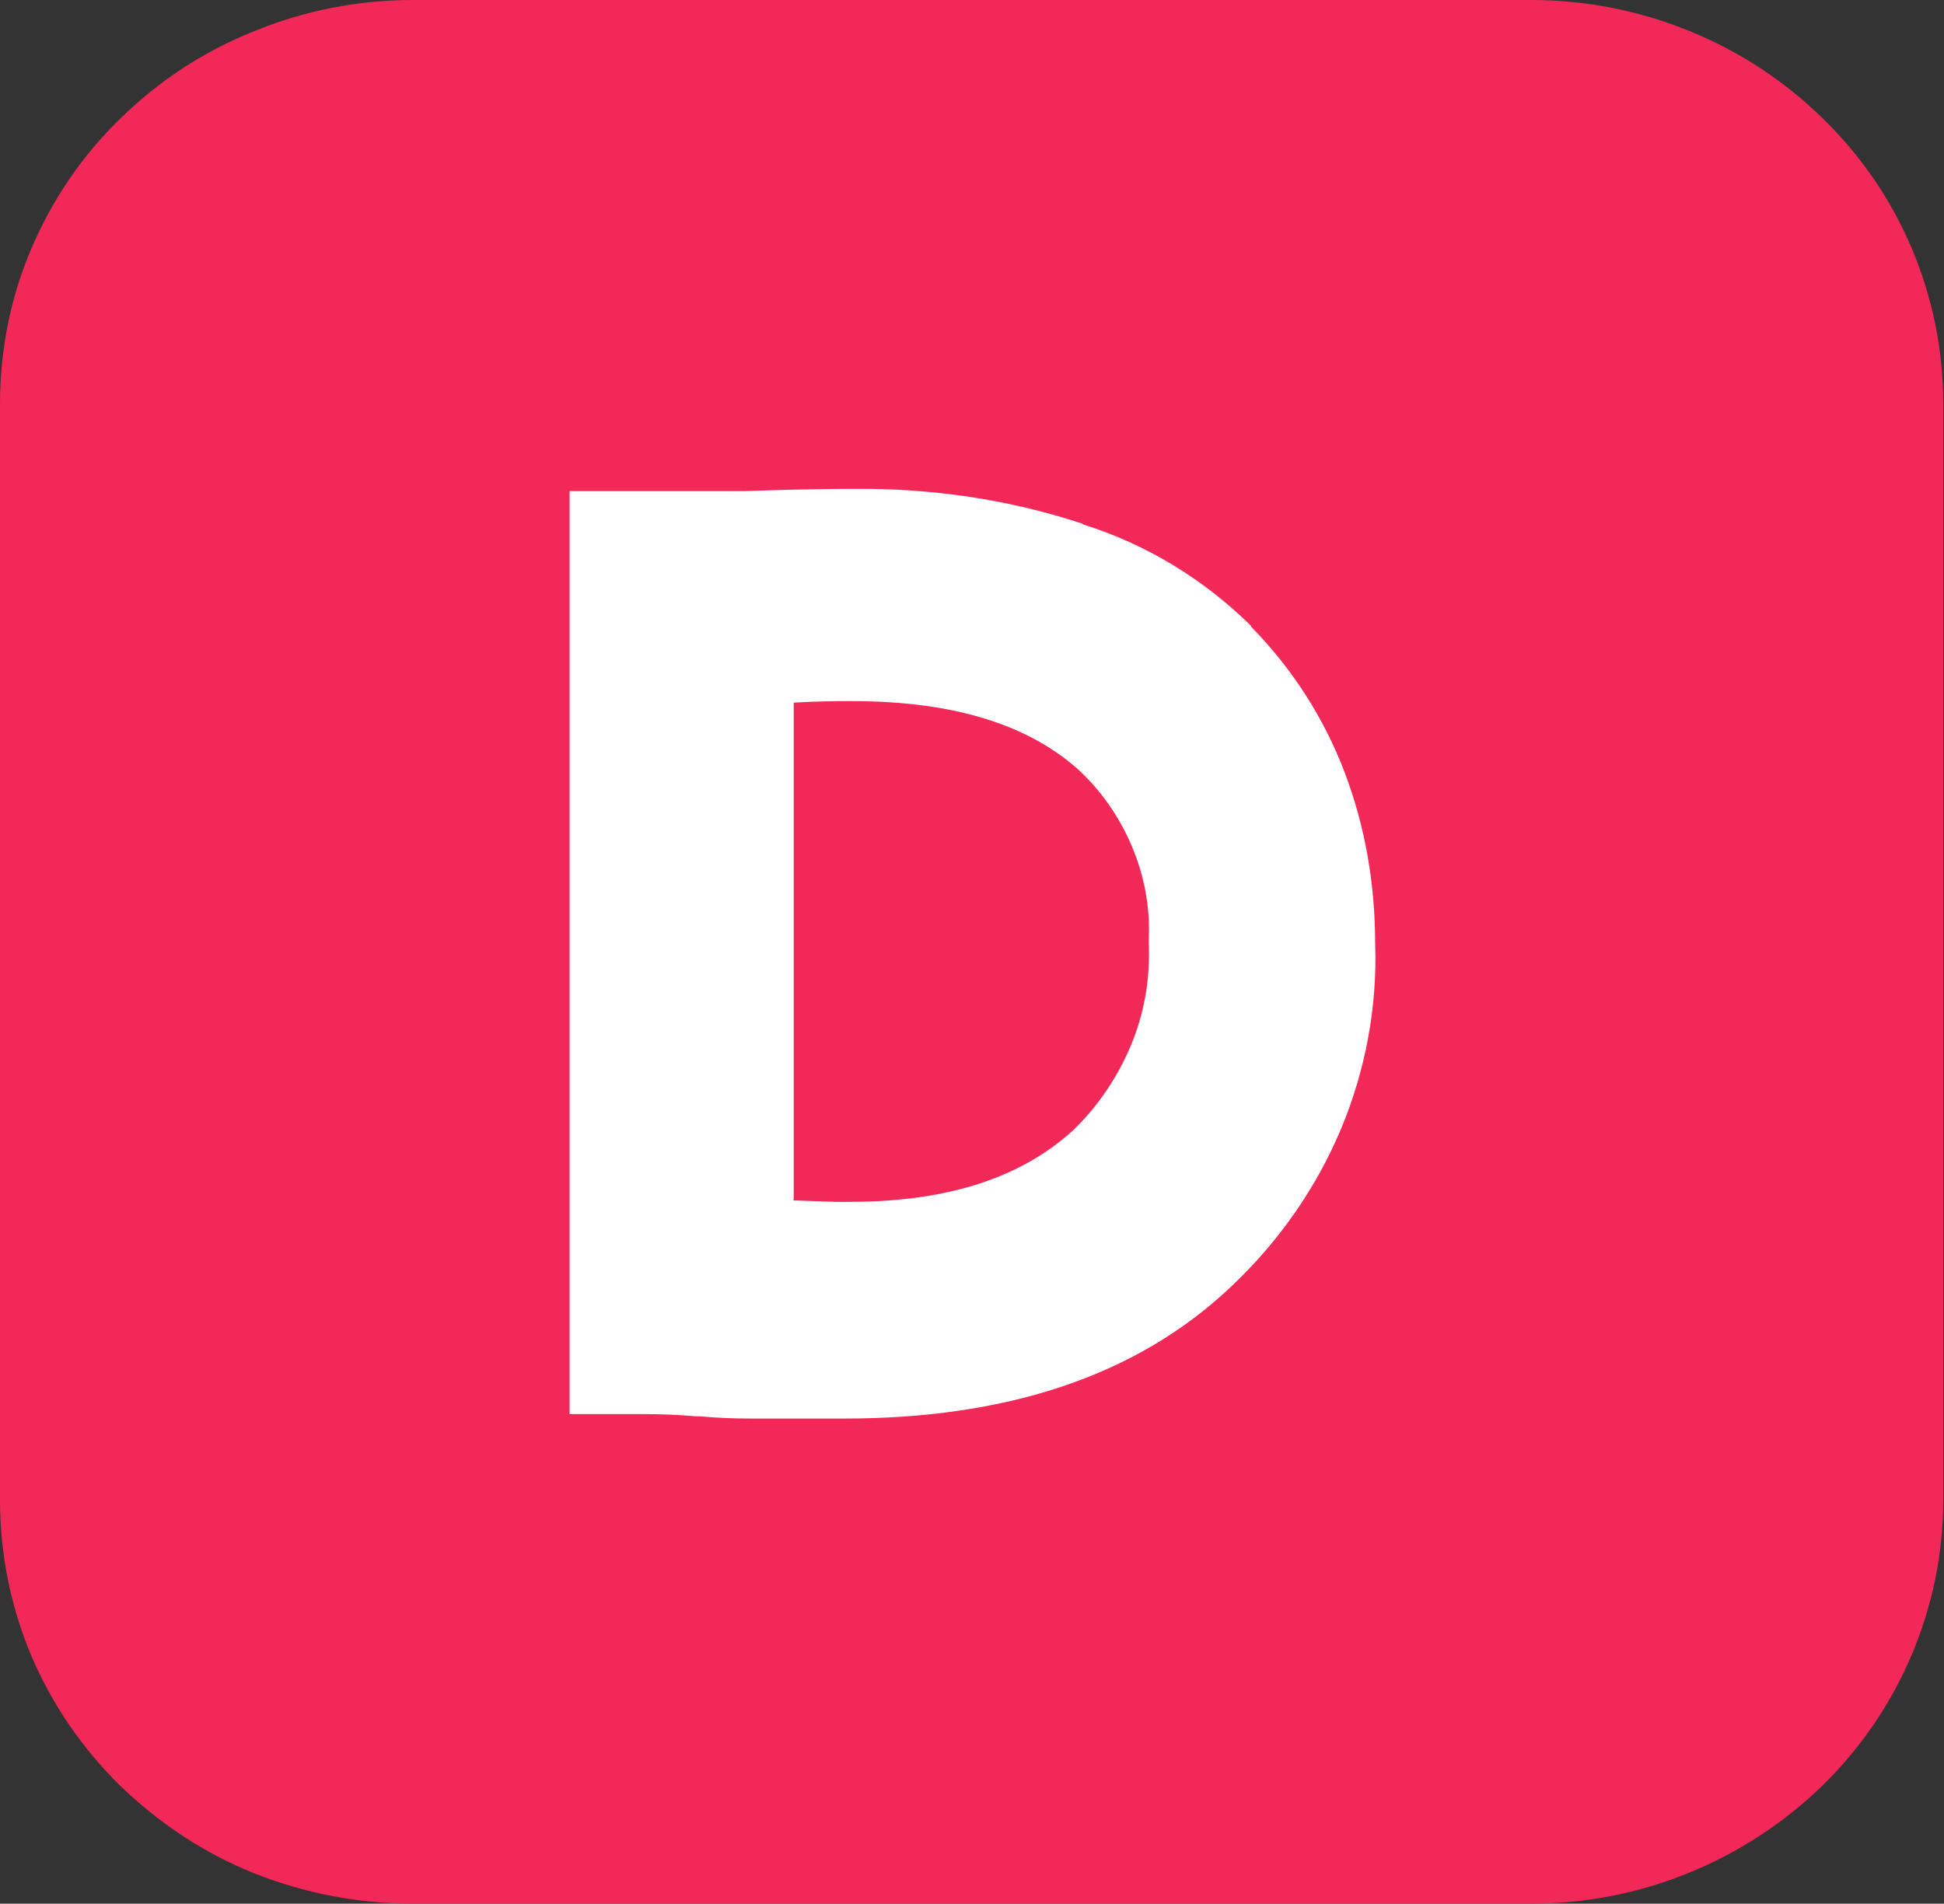
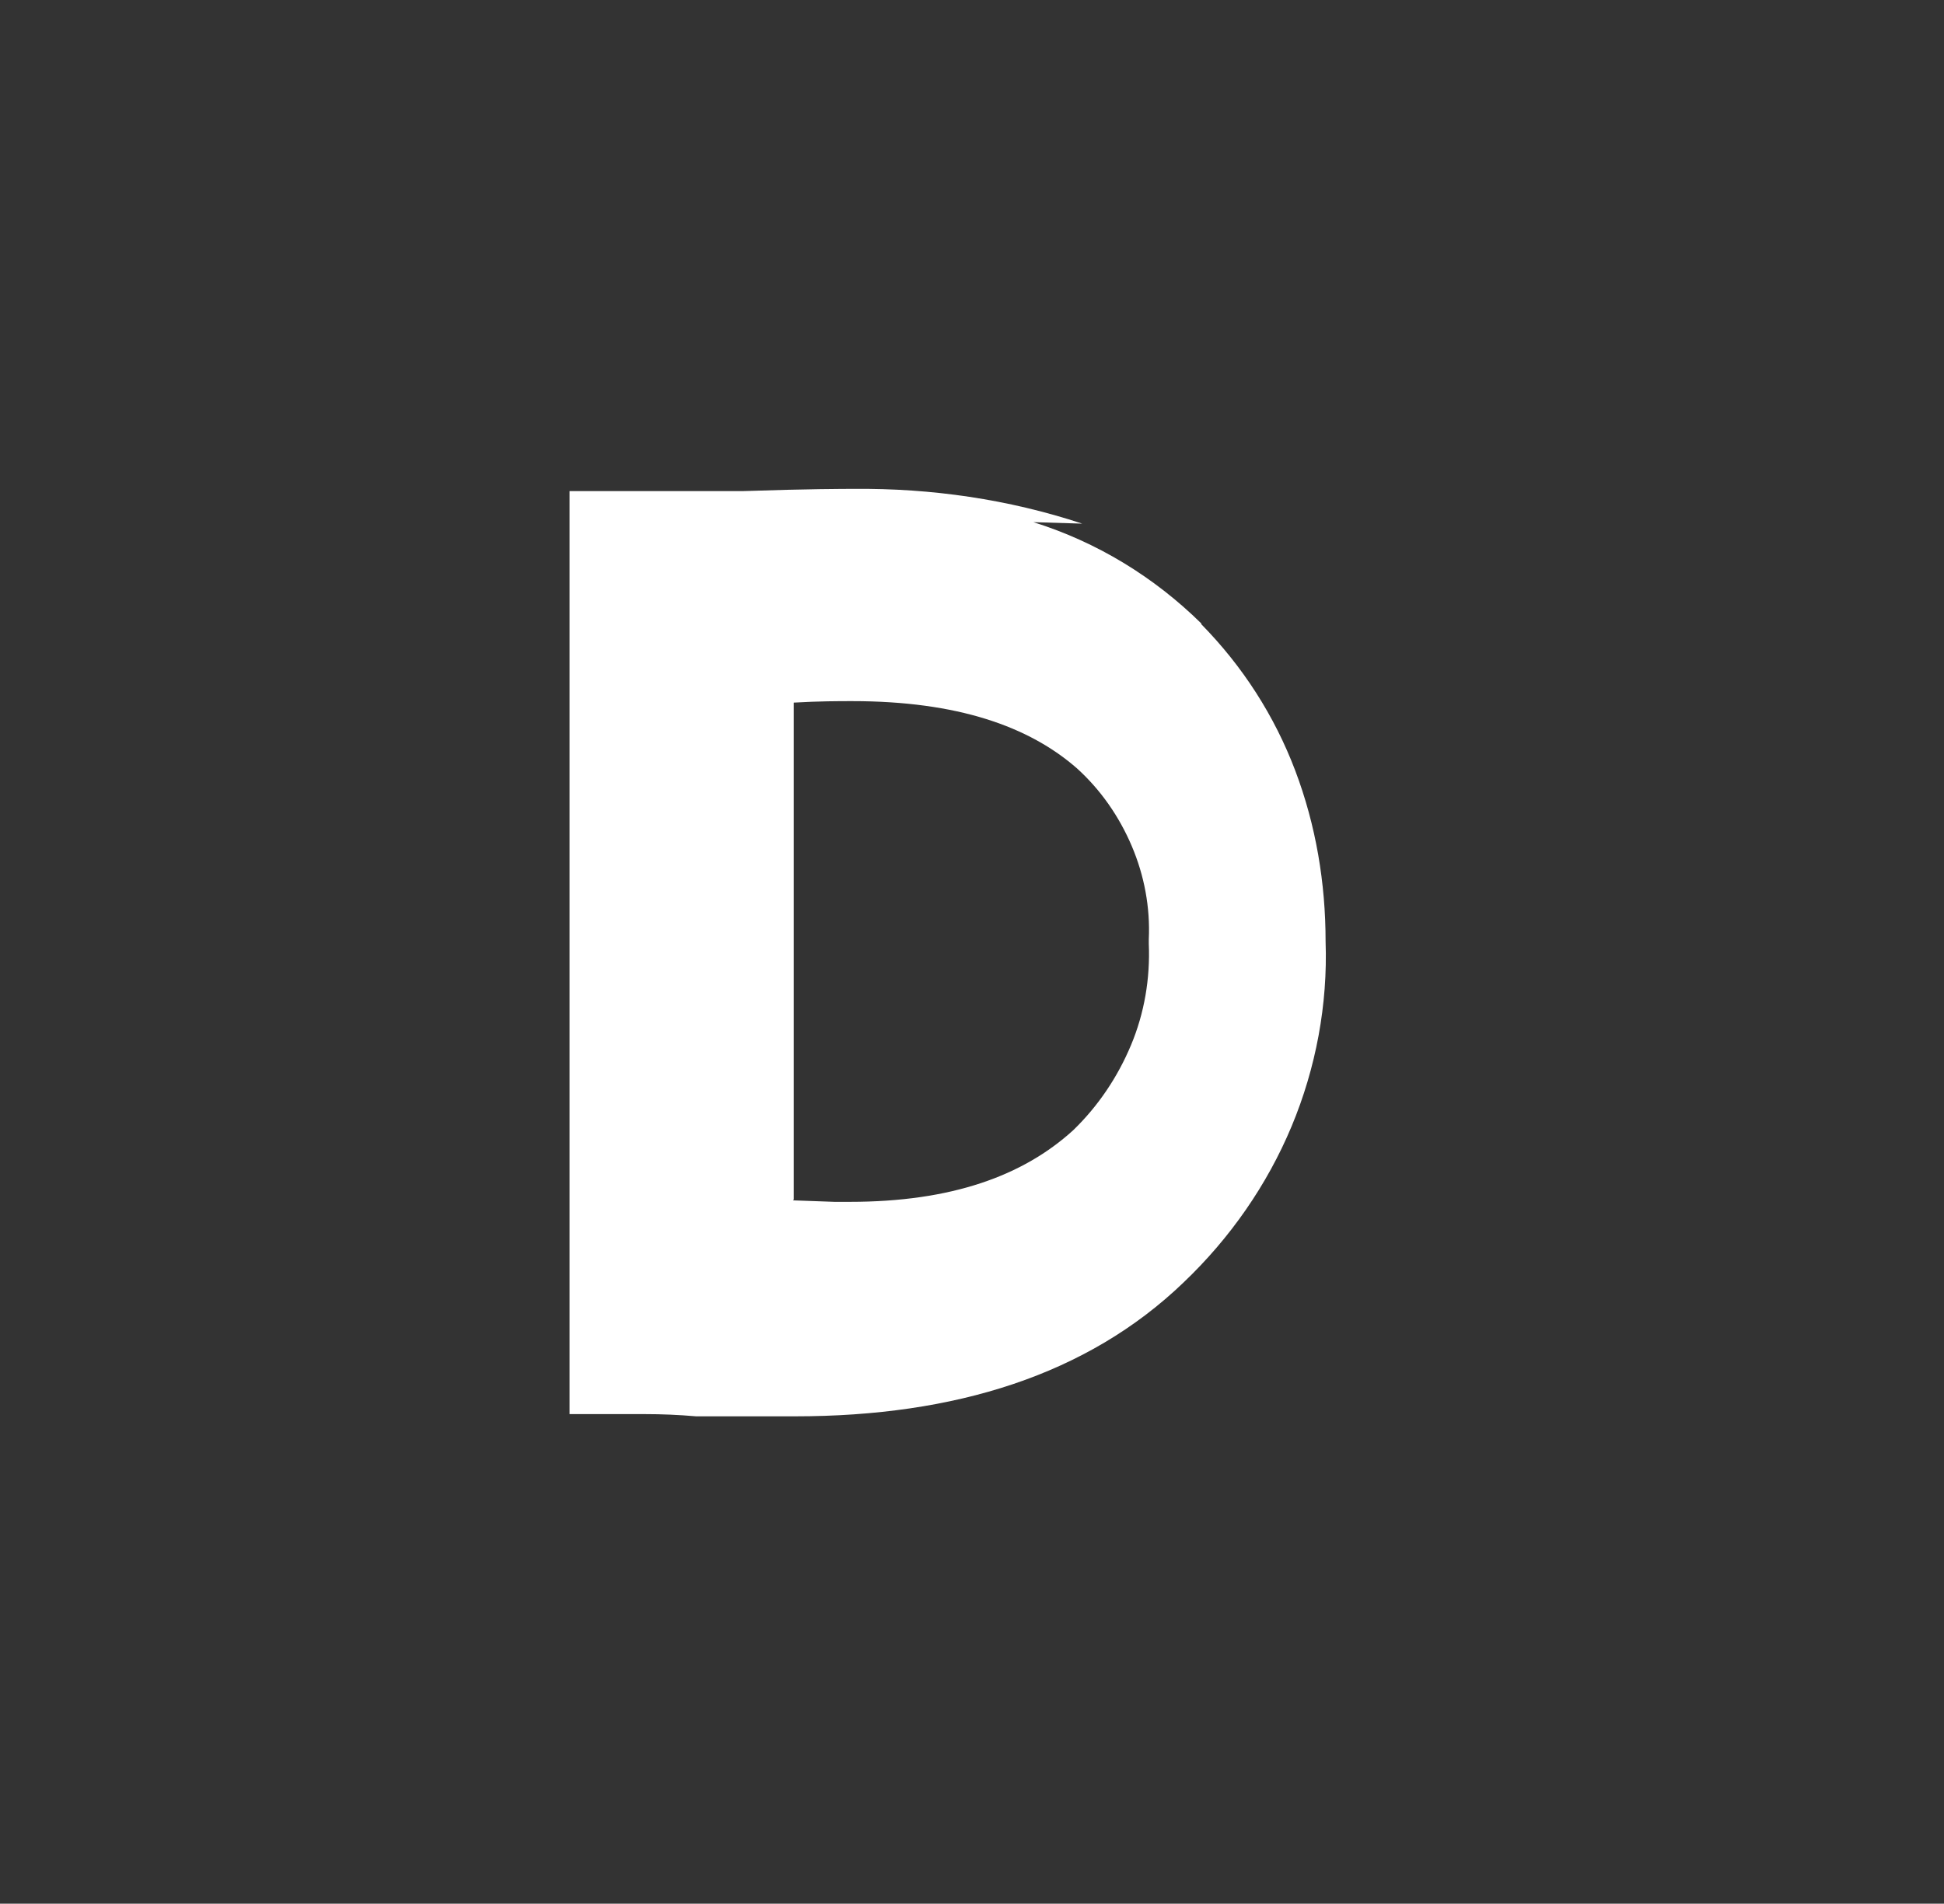
<svg xmlns="http://www.w3.org/2000/svg" version="1.1" width="26.28" height="25.74">
  <rect width="100%" height="100%" fill="#333333" stroke="none" />
  <svg id="SvgjsSvg1019" data-name="Слой_2" viewBox="0 0 26.28 25.74">
    <defs>
      <style>
      .cls-1 {
        fill: #fff;
        fill-rule: evenodd;
      }

      .cls-2 {
        fill: #f22859;
      }
    </style>
    </defs>
    <g id="SvgjsG1018" data-name="Слой_1">
      <g>
-         <path class="cls-2" d="M20.7,25.74H5.58c-.73,0-1.46-.14-2.14-.41-.68-.27-1.29-.68-1.81-1.18-.52-.51-.93-1.11-1.21-1.77C.14,21.71,0,21,0,20.28V5.46c0-.72.14-1.43.42-2.09.28-.66.69-1.27,1.21-1.77.52-.51,1.13-.91,1.81-1.18C4.12.14,4.85,0,5.58,0h15.12C22.18,0,23.6.58,24.64,1.6c1.05,1.02,1.63,2.41,1.63,3.86v14.82c0,1.45-.59,2.84-1.63,3.86-1.05,1.02-2.46,1.6-3.94,1.6Z" />
-         <path class="cls-1" d="M10.72,16.23l.56.02h.21c1.37,0,2.34-.35,3.02-.97.34-.33.6-.72.78-1.15.18-.43.26-.9.24-1.37v-.03s0-.03,0-.03c.02-.43-.06-.86-.23-1.26-.17-.4-.42-.76-.74-1.05-.65-.57-1.62-.91-3.04-.91-.18,0-.44,0-.79.02v6.72ZM14.63,7.08c-1-.33-2.04-.48-3.09-.47-.11,0-.61,0-1.49.03h-2.35v12.48h1.01c.24,0,.47.01.7.03h.05c.21.02.45.03.67.03h1.29c2.16,0,3.95-.56,5.25-1.81.63-.6,1.13-1.32,1.46-2.11.33-.79.49-1.65.46-2.5,0-.79-.13-1.57-.41-2.31h0c-.28-.74-.71-1.41-1.27-1.98h0s0-.01,0-.01c-.64-.63-1.41-1.1-2.27-1.37Z" />
+         <path class="cls-1" d="M10.72,16.23l.56.02h.21c1.37,0,2.34-.35,3.02-.97.34-.33.6-.72.78-1.15.18-.43.26-.9.24-1.37v-.03s0-.03,0-.03c.02-.43-.06-.86-.23-1.26-.17-.4-.42-.76-.74-1.05-.65-.57-1.62-.91-3.04-.91-.18,0-.44,0-.79.02v6.72ZM14.63,7.08c-1-.33-2.04-.48-3.09-.47-.11,0-.61,0-1.49.03h-2.35v12.48h1.01c.24,0,.47.01.7.03h.05h1.29c2.16,0,3.95-.56,5.25-1.81.63-.6,1.13-1.32,1.46-2.11.33-.79.49-1.65.46-2.5,0-.79-.13-1.57-.41-2.31h0c-.28-.74-.71-1.41-1.27-1.98h0s0-.01,0-.01c-.64-.63-1.41-1.1-2.27-1.37Z" />
      </g>
    </g>
  </svg>
  <style>@media (prefers-color-scheme: light) { :root { filter: none; } }
@media (prefers-color-scheme: dark) { :root { filter: none; } }
</style>
</svg>